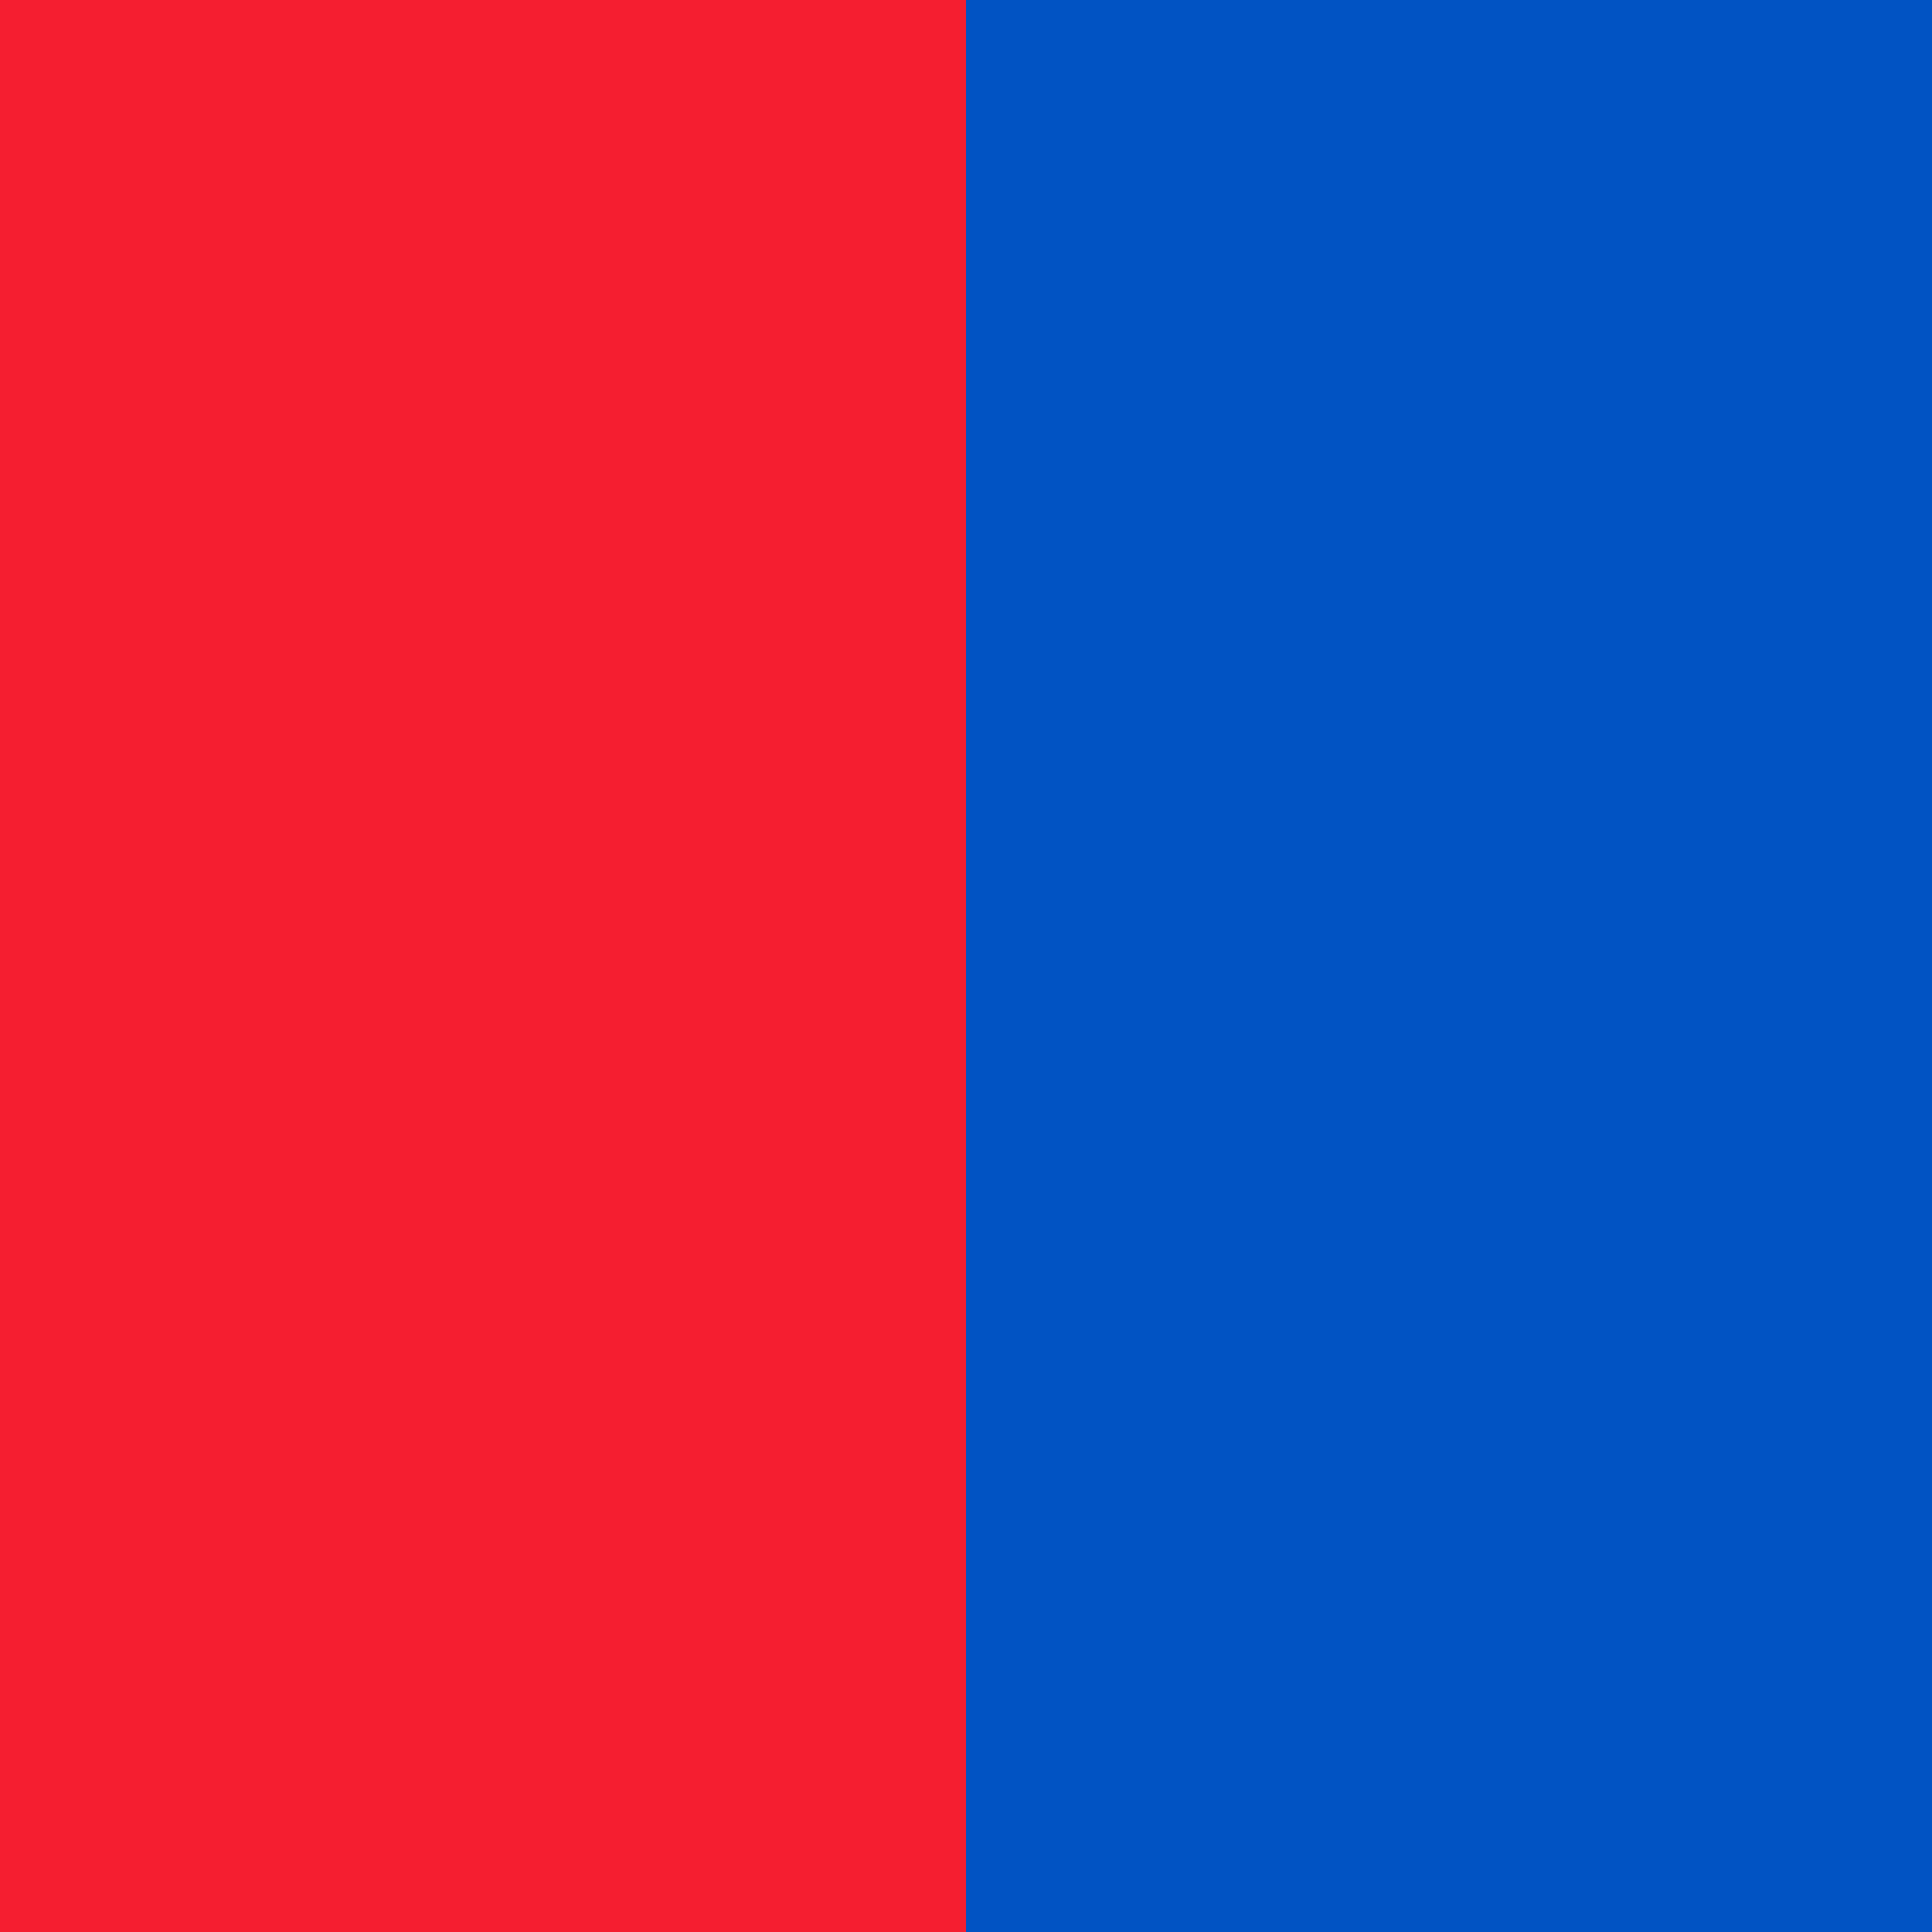
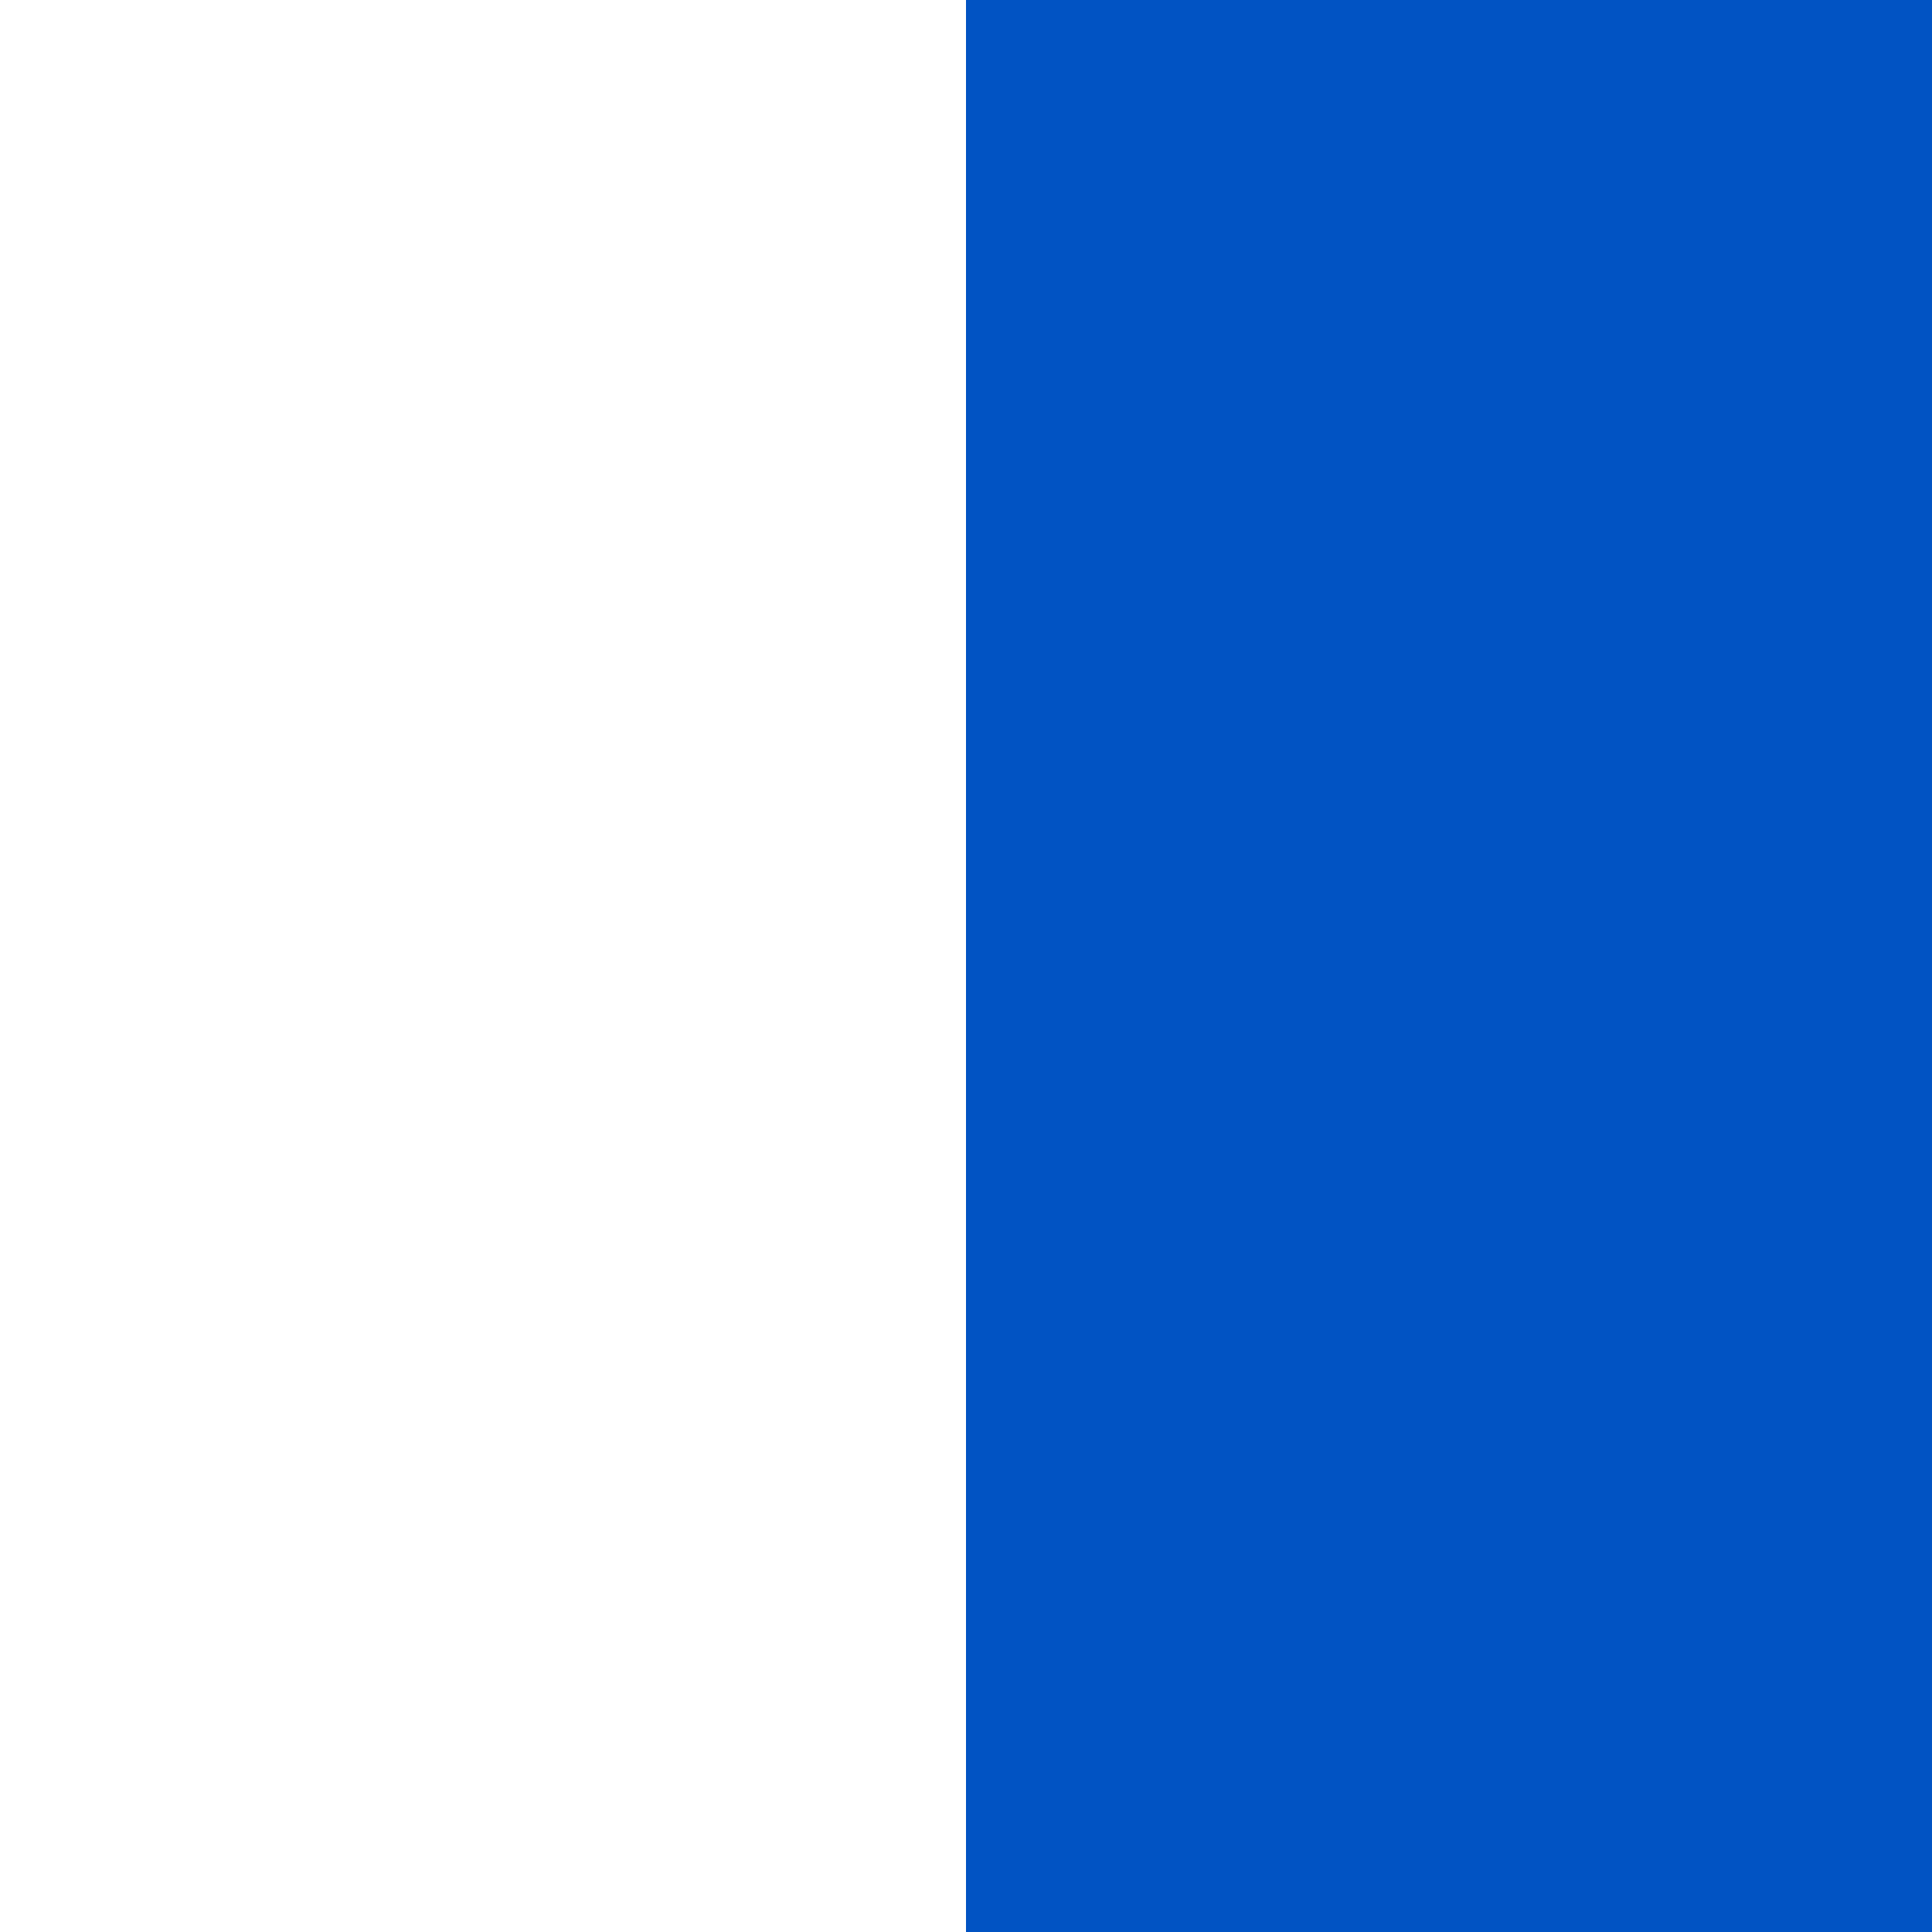
<svg xmlns="http://www.w3.org/2000/svg" xmlns:ns1="http://sodipodi.sourceforge.net/DTD/sodipodi-0.dtd" xmlns:ns2="http://www.inkscape.org/namespaces/inkscape" height="600" width="600" version="1.1" id="svg2477" ns1:version="0.32" ns2:version="0.46" ns1:docname="Flag_of_Canton_of_Tessin.svg" ns2:output_extension="org.inkscape.output.svg.inkscape">
  <defs id="defs2486">
    <ns2:perspective ns1:type="inkscape:persp3d" ns2:vp_x="0 : 300 : 1" ns2:vp_y="0 : 1000 : 0" ns2:vp_z="600 : 300 : 1" ns2:persp3d-origin="300 : 200 : 1" id="perspective2490" />
  </defs>
  <ns1:namedview ns2:window-height="722" ns2:window-width="1275" ns2:pageshadow="2" ns2:pageopacity="0.0" guidetolerance="10.0" gridtolerance="10.0" objecttolerance="10.0" borderopacity="1.0" bordercolor="#666666" pagecolor="#ffffff" id="base" showgrid="false" ns2:zoom="0.82333333" ns2:cx="173.77186" ns2:cy="351.199" ns2:window-x="-5" ns2:window-y="37" ns2:current-layer="svg2477" />
  <desc id="desc2479">Flag of Canton of Ticino (Tessin)</desc>
-   <path d="M 0,600 L 300,600 L 300,0 L 0,0 L 0,600 z" id="path2481" style="fill:#f51e30" />
  <path d="M 300,600 L 600,600 L 600,0 L 300,0 L 300,600 z" id="path2483" style="fill:#0153c3" />
</svg>